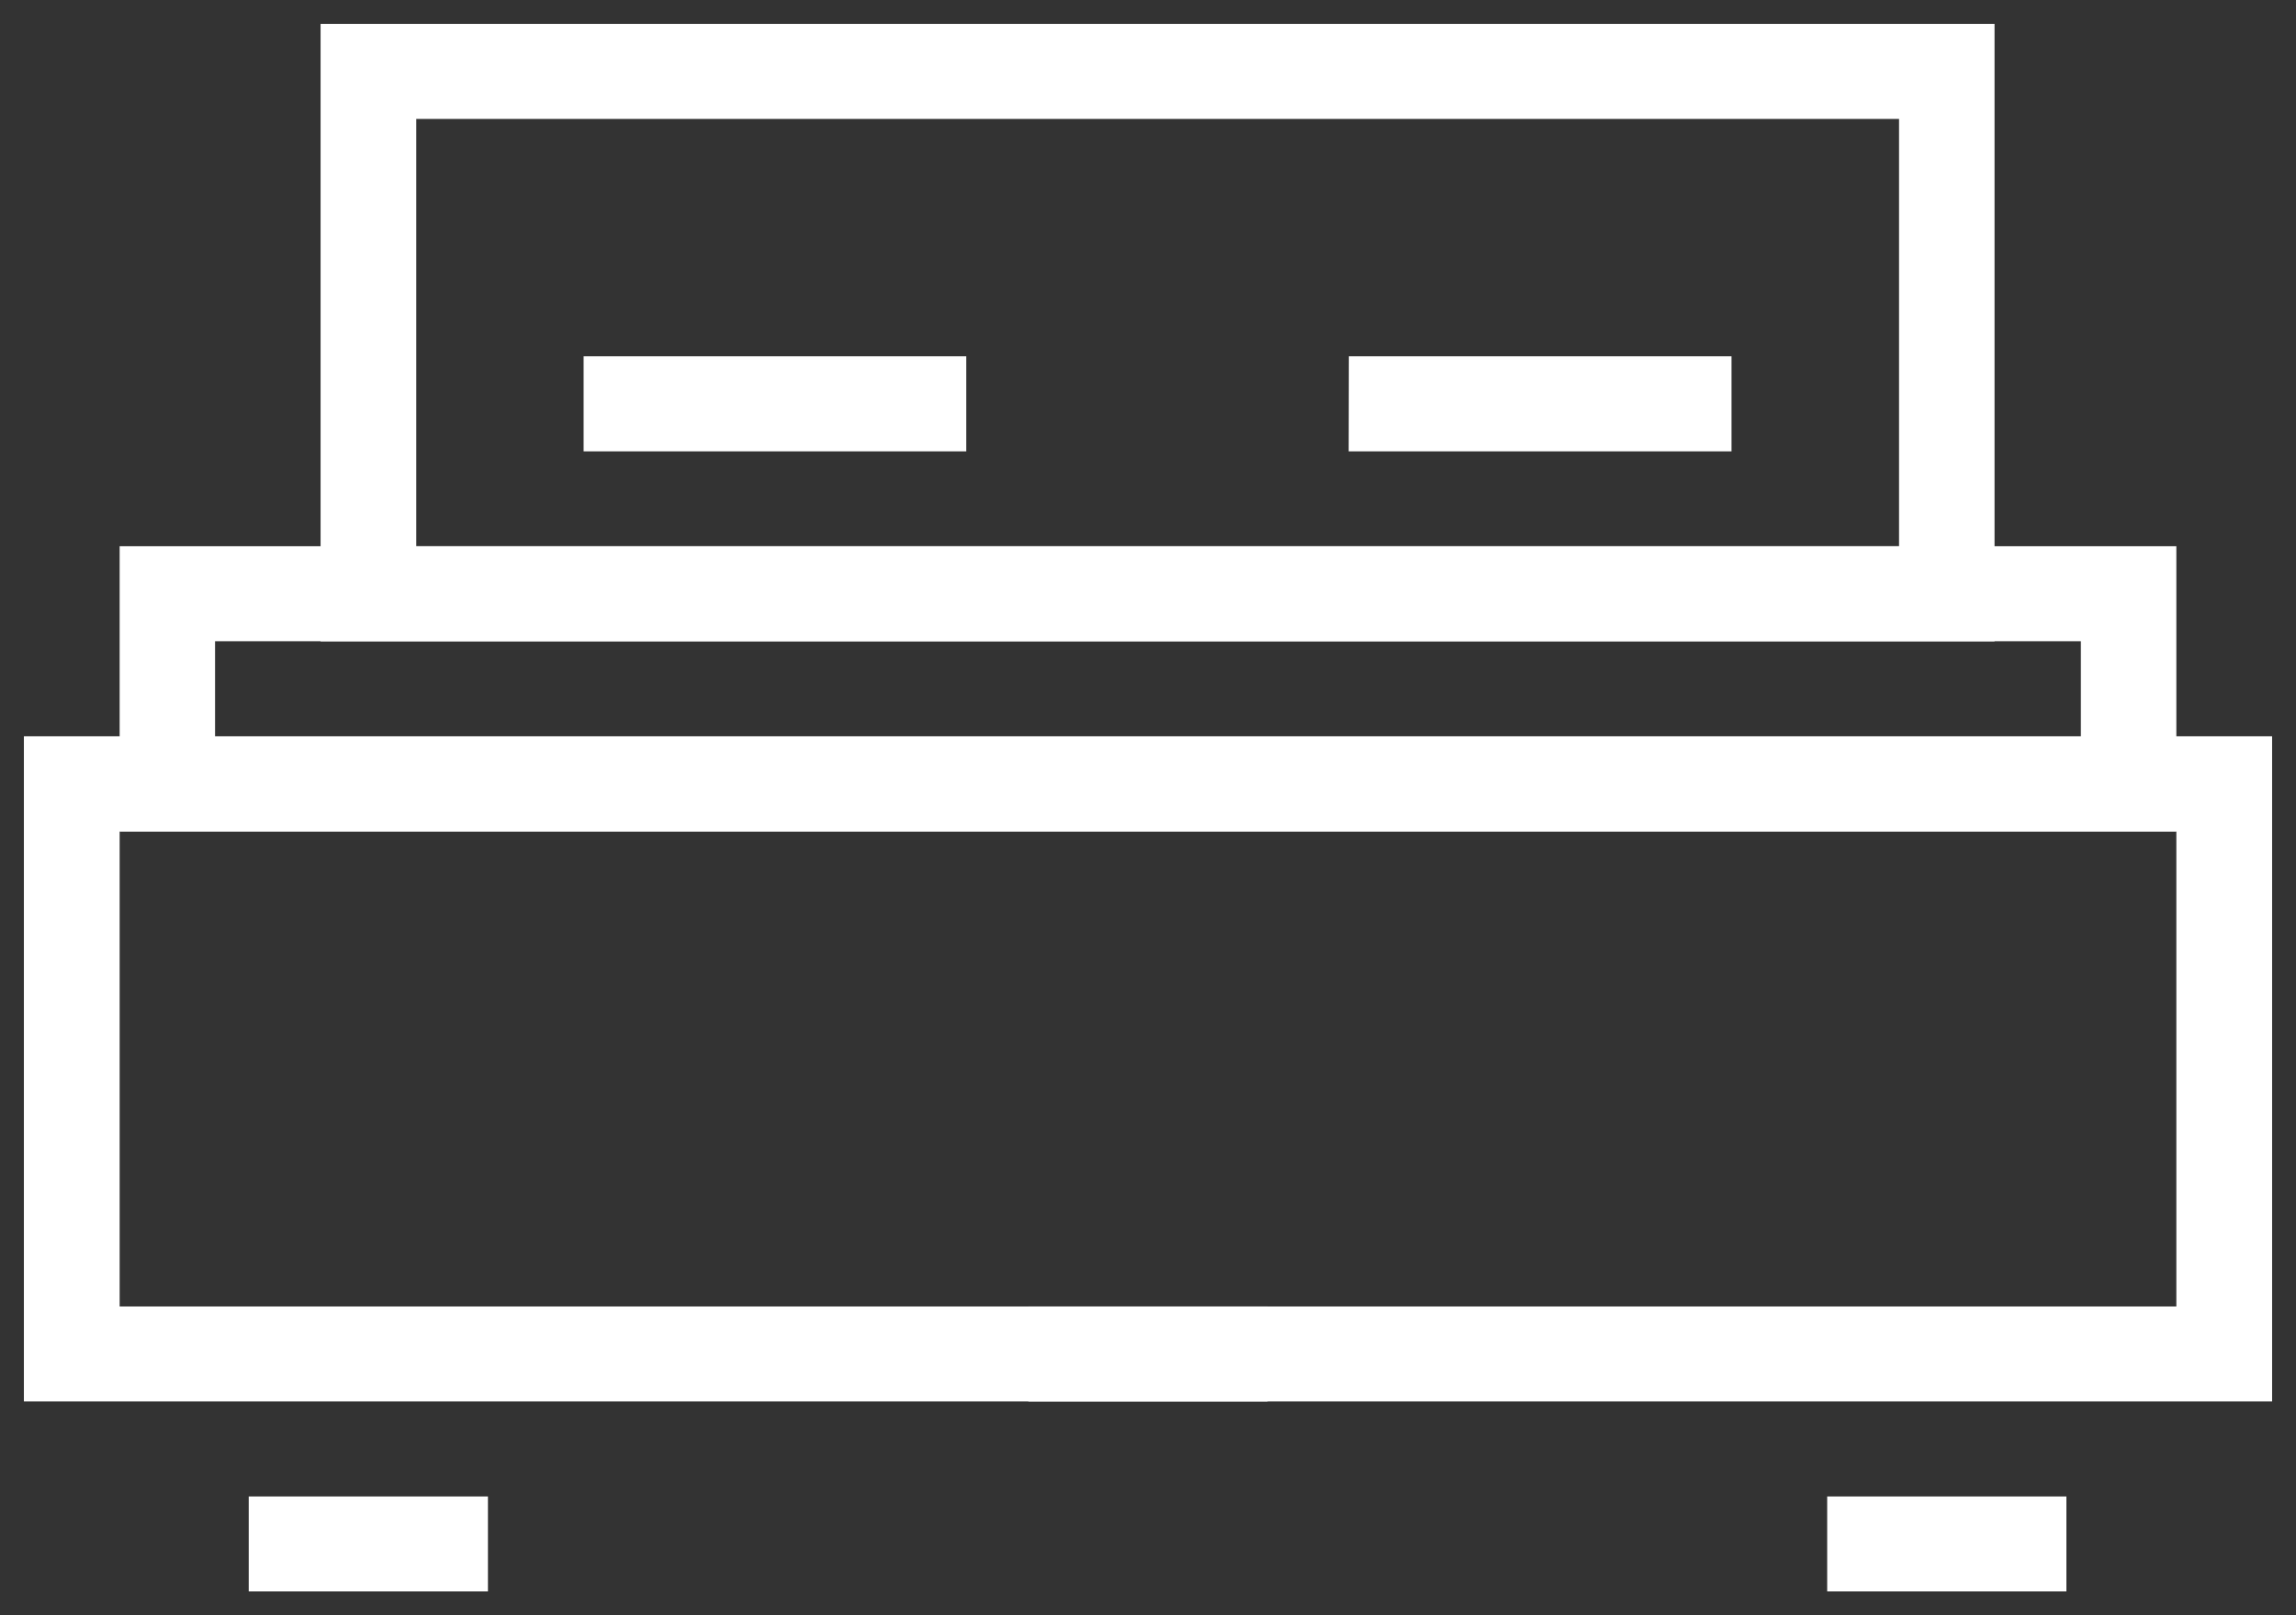
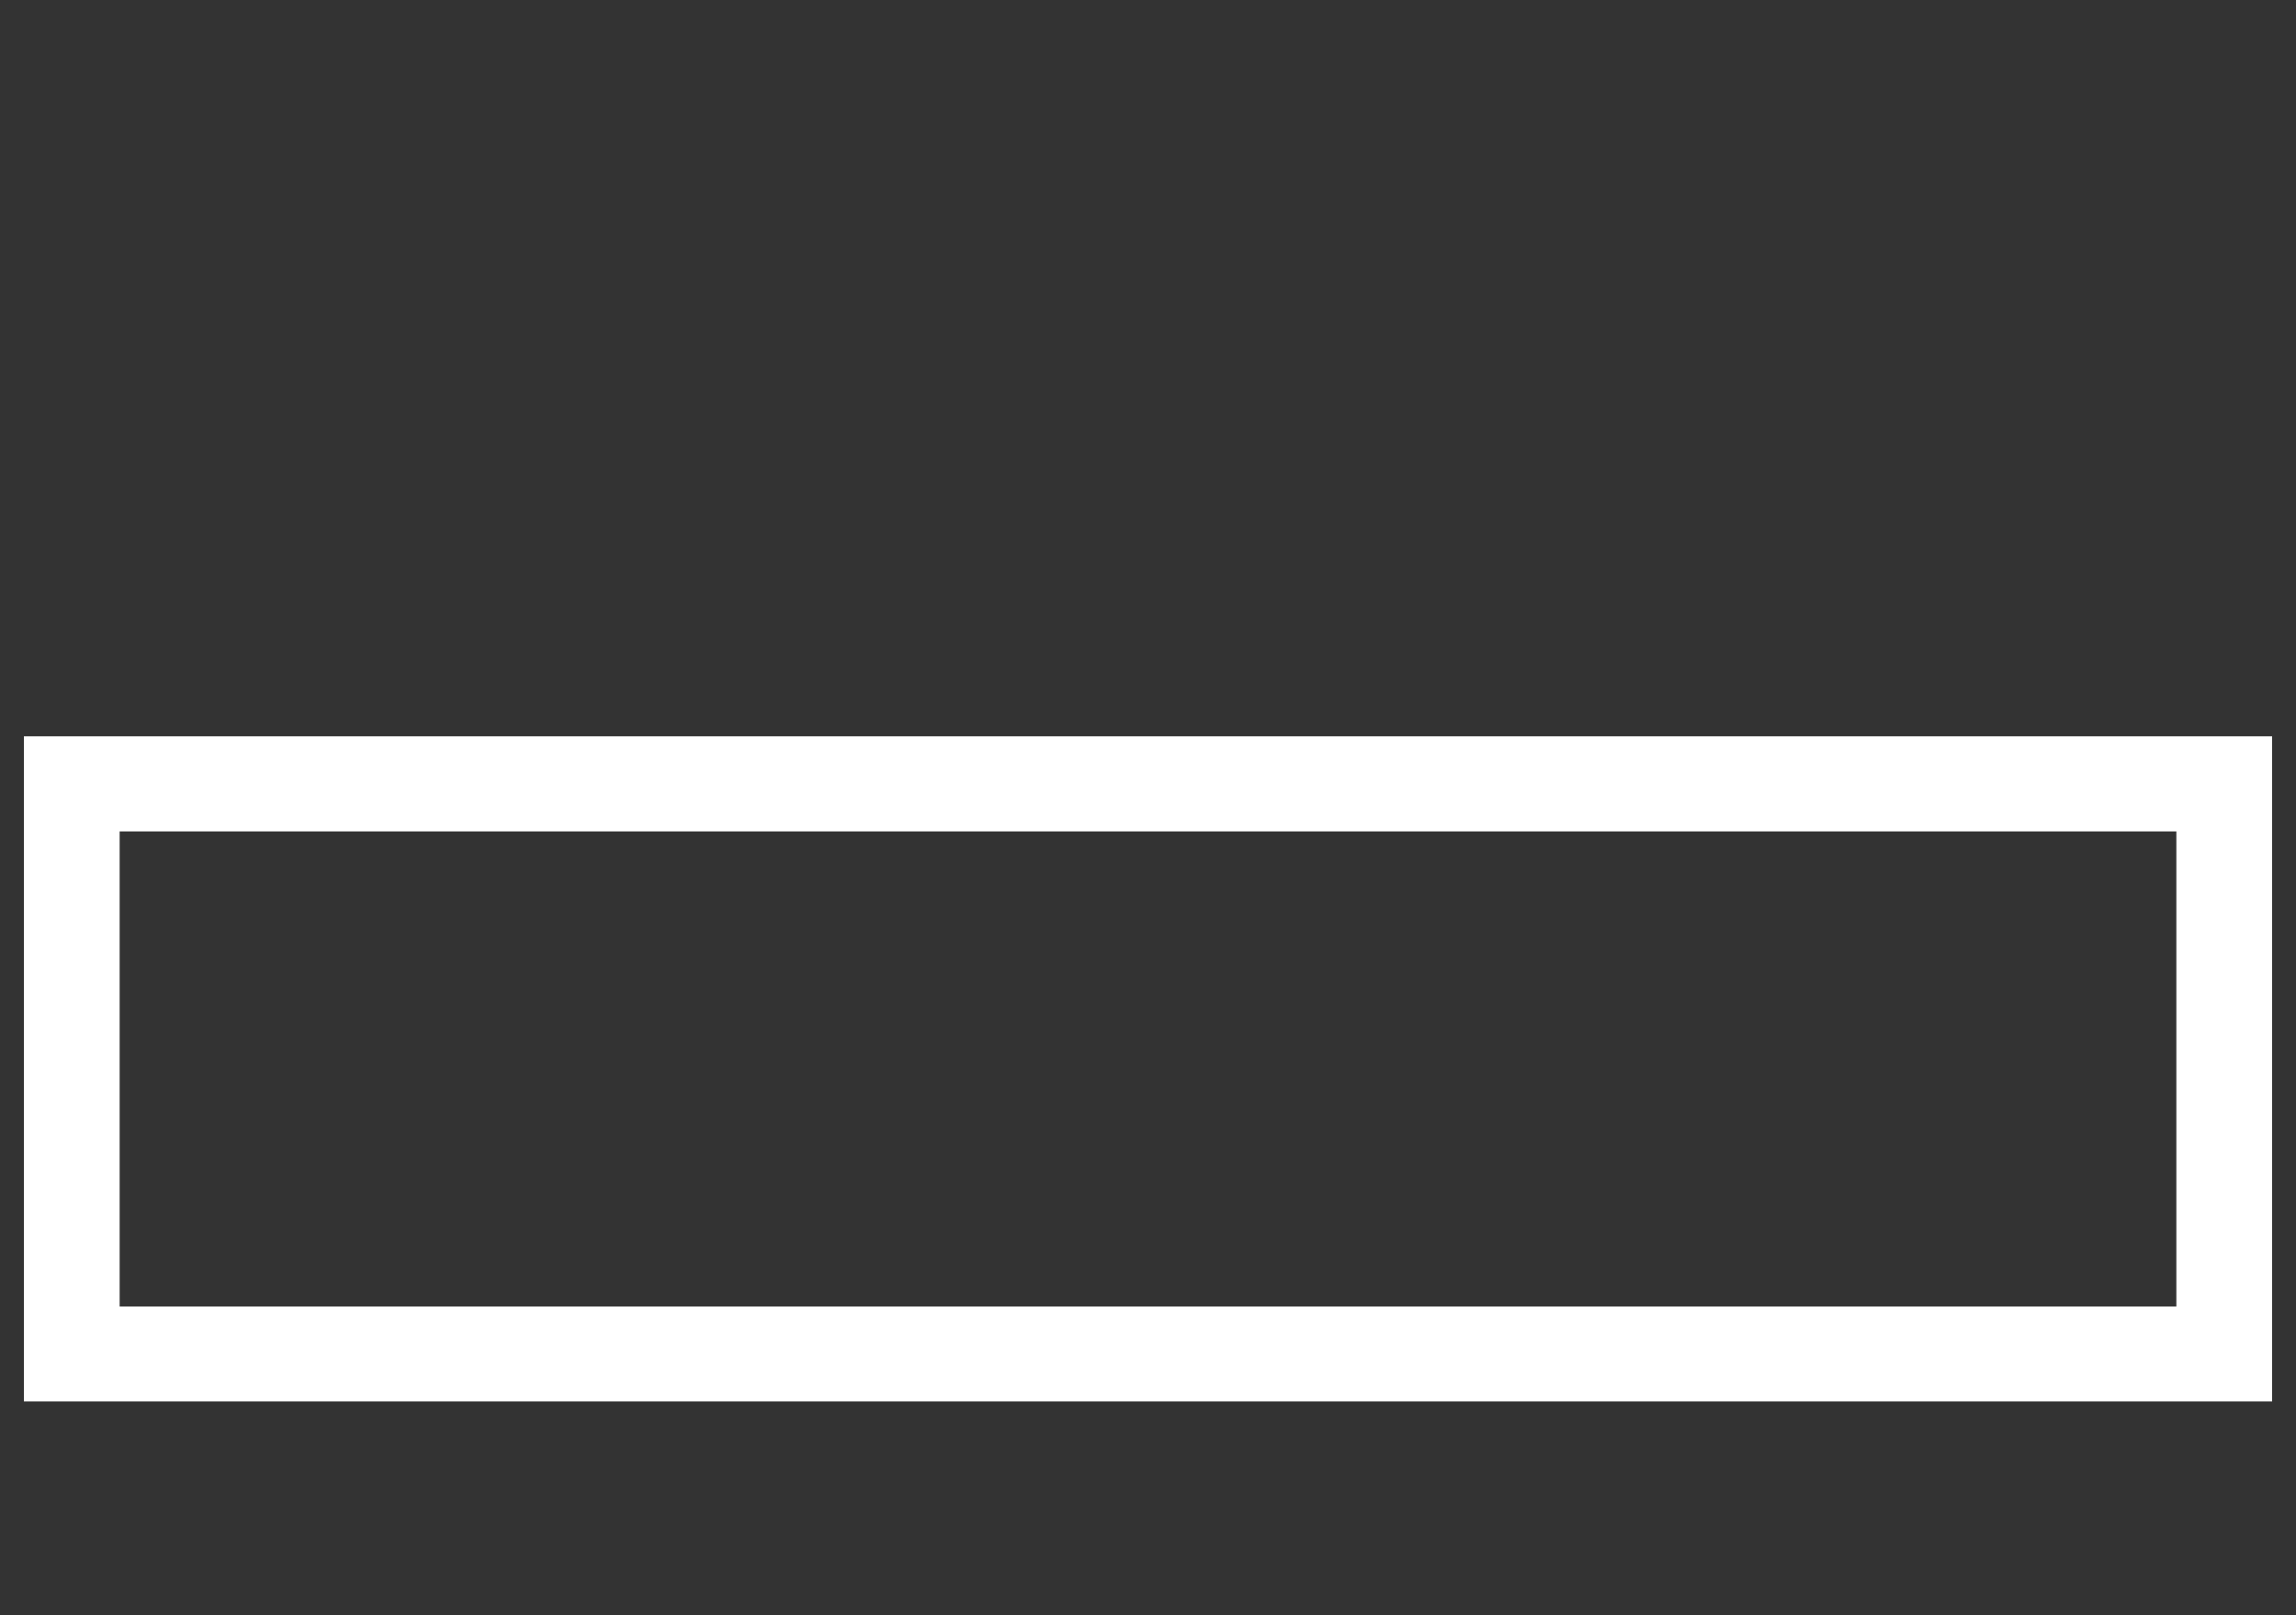
<svg xmlns="http://www.w3.org/2000/svg" width="27px" height="19px" viewBox="0 0 27 19" version="1.1">
  <rect x="0" y="0" width="27" height="19" fill="#333333" stroke="none" />
  <title>modal-icon</title>
  <desc>Created with Sketch.</desc>
  <defs />
  <g id="Pop-up" stroke="none" stroke-width="1" fill="none" fill-rule="evenodd">
    <g id="washington-mayfair-popup" transform="translate(-528, -366)" fill="#FFFFFF">
      <g id="modal-icon" transform="translate(528, 366)">
        <path d="M26.719,16.485 L0.281,16.485 L0.281,8.661 L26.719,8.661 L26.719,16.485 Z M1.407,15.368 L25.593,15.368 L25.593,9.78 L1.407,9.78 L1.407,15.368 Z" id="Shape" />
-         <path d="M25.593,9.78 L1.407,9.78 L1.407,6.425 L25.593,6.425 L25.593,9.78 Z M2.53,8.662 L24.47,8.662 L24.47,7.543 L2.529,7.543 L2.529,8.661 L2.53,8.662 Z" id="Shape" />
-         <path d="M23.455,7.544 L3.77,7.544 L3.77,0.281 L23.455,0.281 L23.455,7.544 Z M4.895,6.425 L22.332,6.425 L22.332,1.399 L4.895,1.399 L4.895,6.425 Z M12.093,15.368 L14.907,15.368 L14.907,16.485 L12.093,16.485 L12.093,15.368 Z M2.925,17.603 L5.738,17.603 L5.738,18.72 L2.925,18.72 L2.925,17.603 Z M21.487,17.603 L24.3,17.603 L24.3,18.72 L21.487,18.72 L21.487,17.603 Z" id="Shape" />
-         <path d="M6.863,4.191 L11.363,4.191 L11.363,5.309 L6.863,5.309 L6.863,4.191 Z M15.862,4.191 L20.362,4.191 L20.362,5.309 L15.86,5.309 L15.862,4.191 Z" id="Shape" />
      </g>
    </g>
  </g>
</svg>